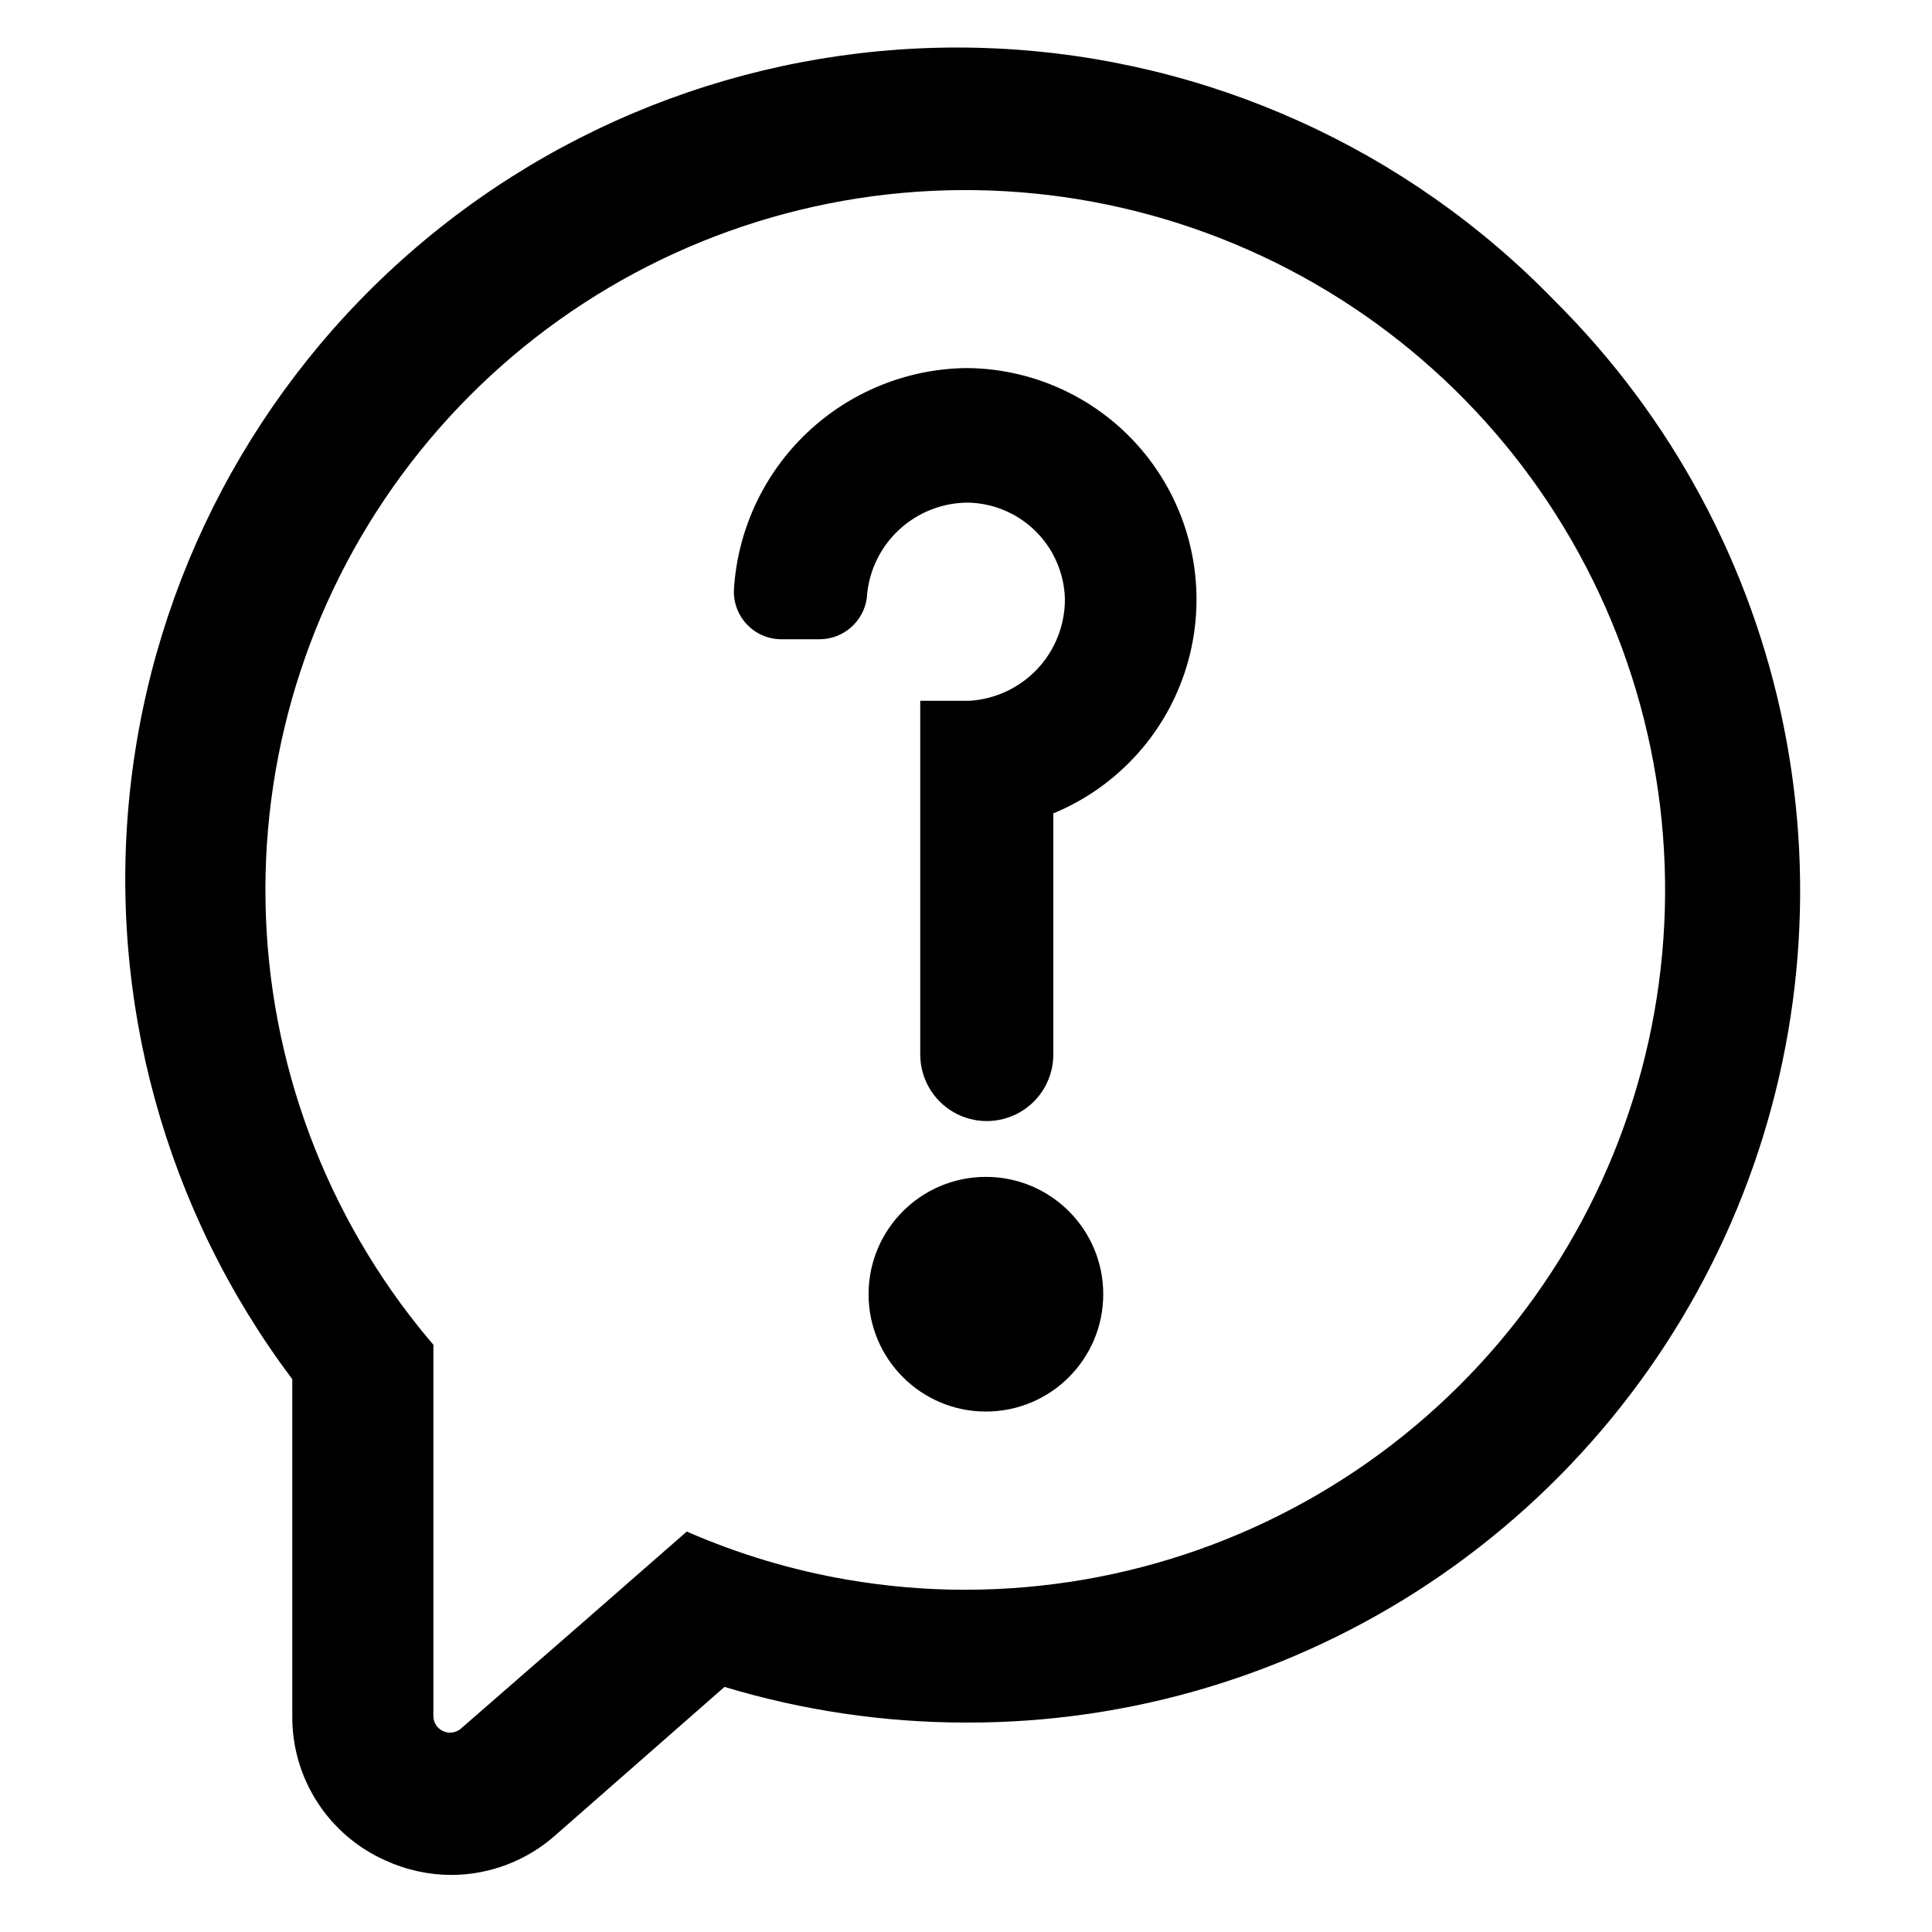
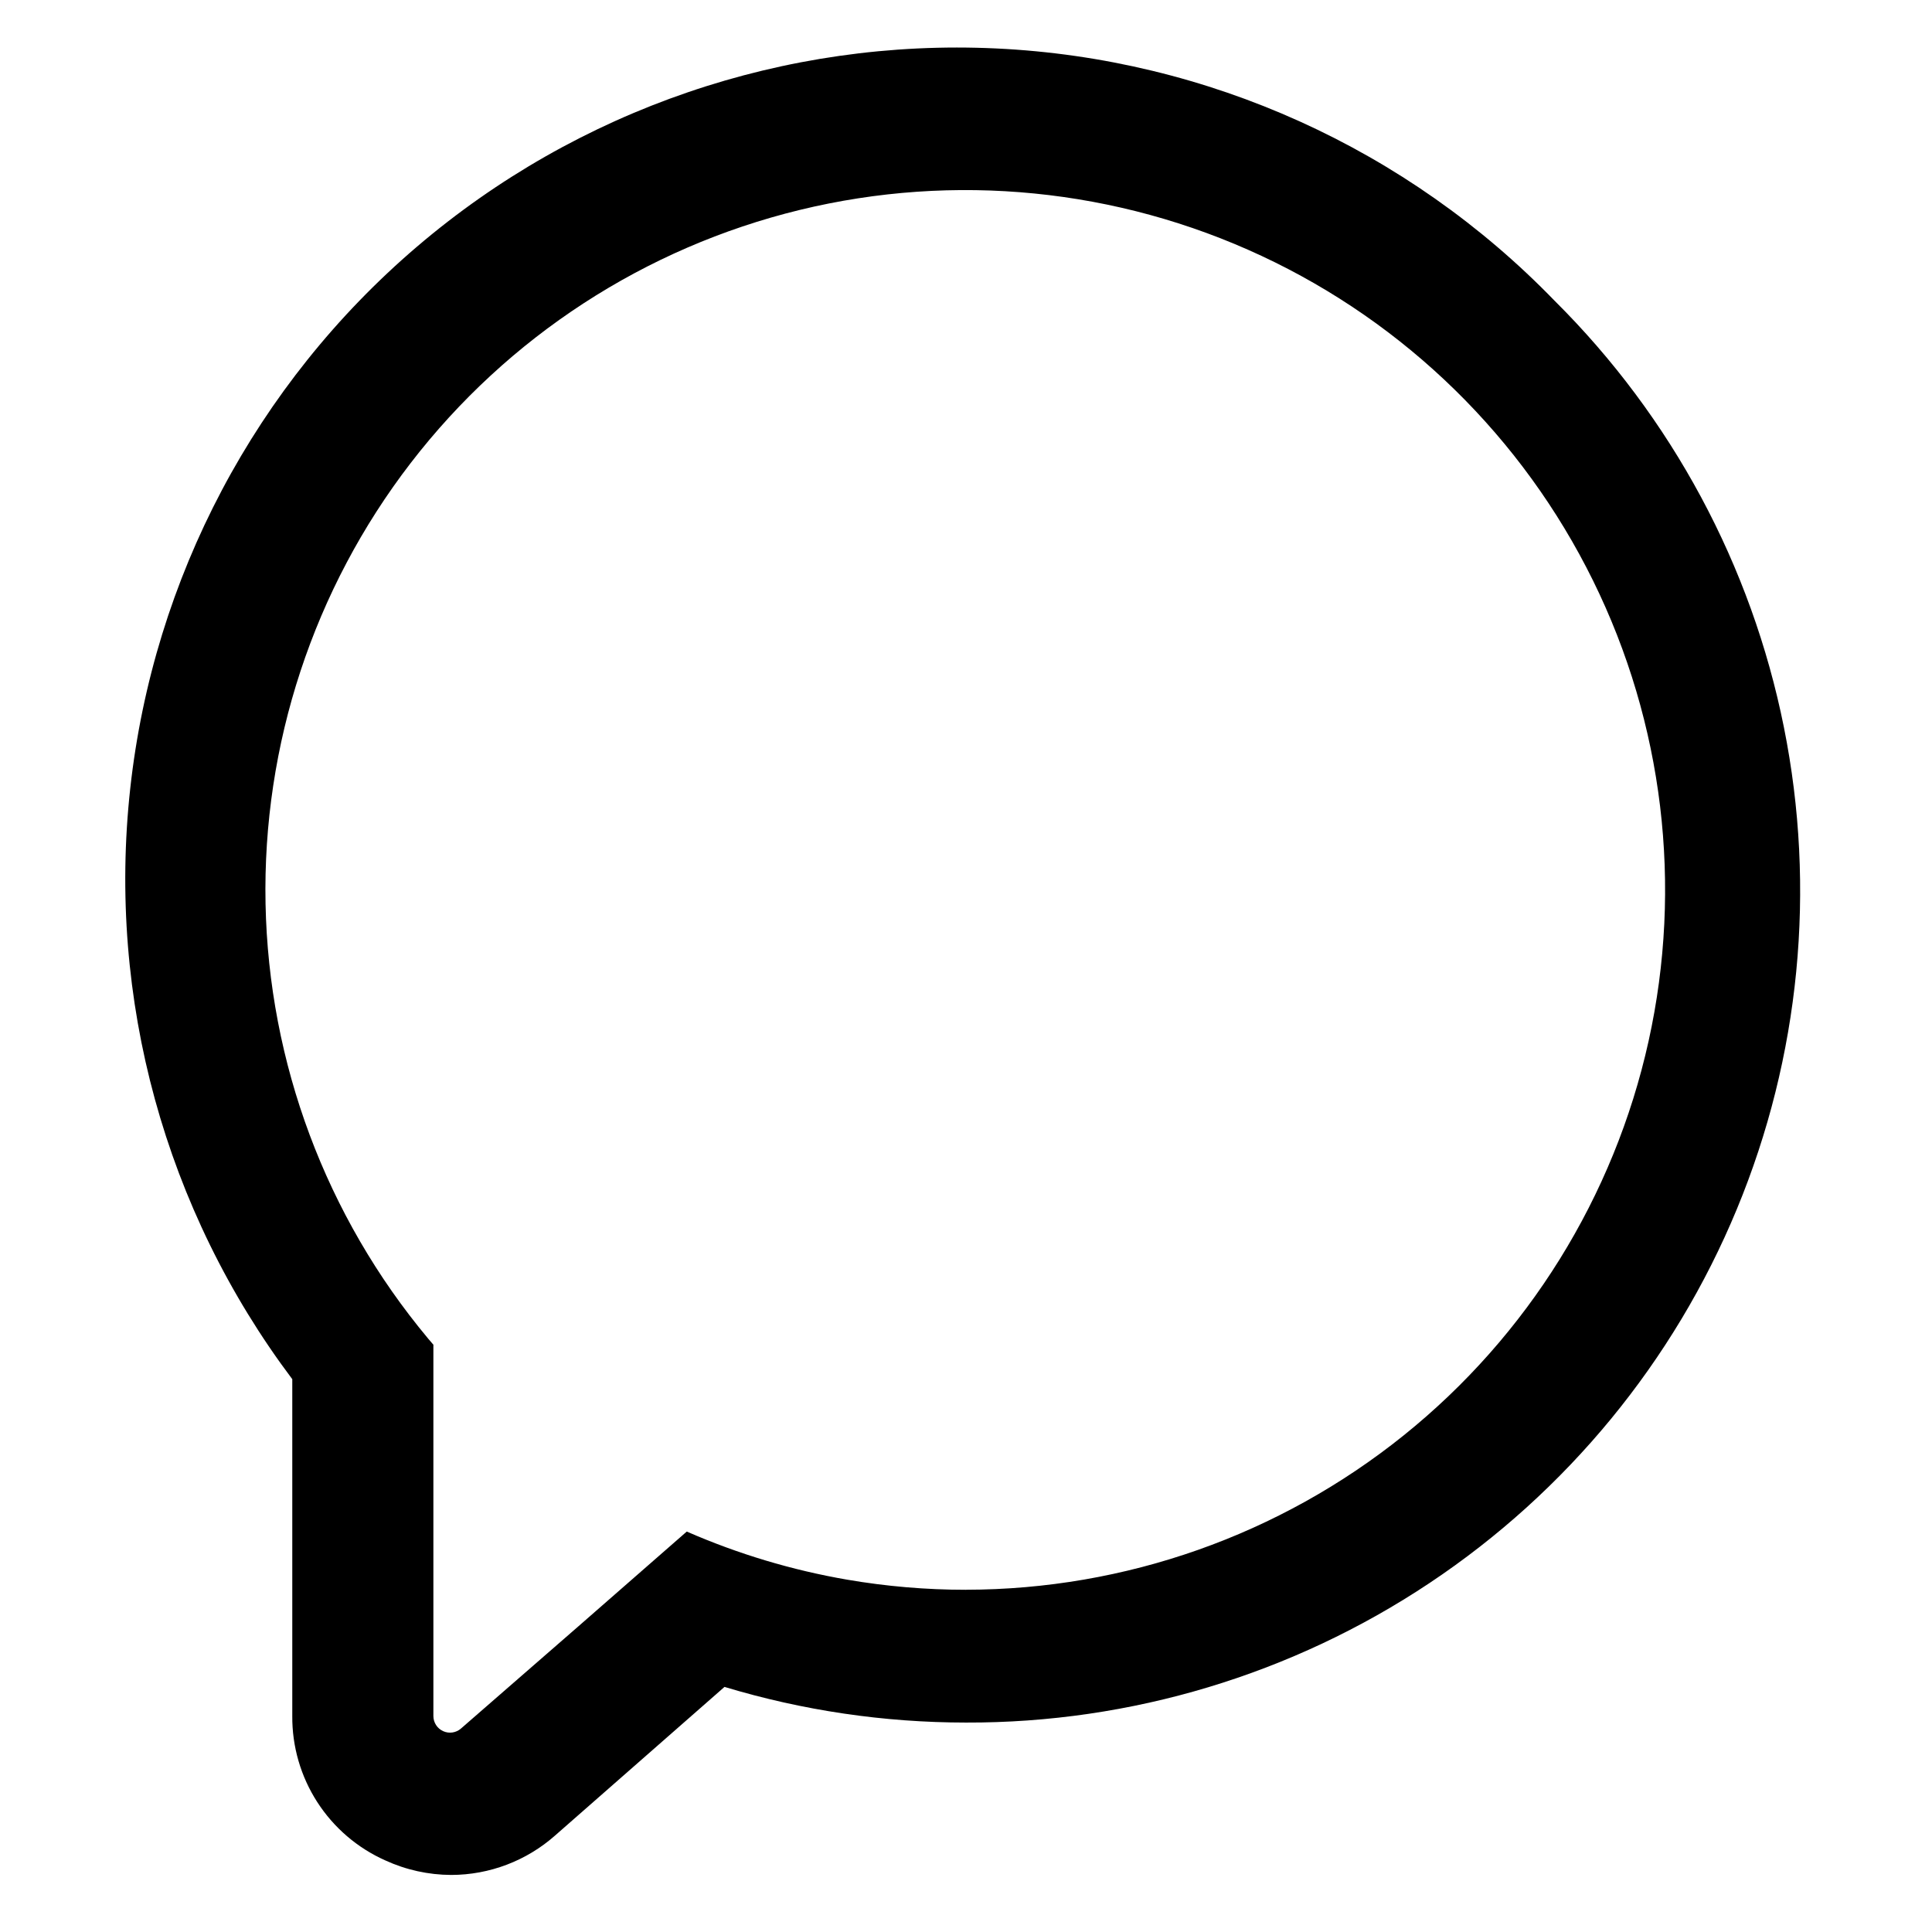
<svg xmlns="http://www.w3.org/2000/svg" fill="#000000" width="800px" height="800px" version="1.1" viewBox="144 144 512 512">
  <g>
    <path d="m556.02 223.74c-39.008-40.309-91.91-64.234-147.94-66.895-56.027-2.664-110.96 16.133-153.62 52.562-42.652 36.43-69.809 87.75-75.941 143.51-6.133 55.754 9.223 111.75 42.938 156.58v89.266c-0.059 8.082 2.242 16.008 6.617 22.801 4.379 6.797 10.641 12.168 18.023 15.457 5.481 2.519 11.441 3.836 17.477 3.859 10.152-0.016 19.949-3.738 27.551-10.469l44.871-39.359v-0.004c20.754 6.266 42.316 9.445 64 9.449 43.707 0.129 86.465-12.742 122.84-36.973 36.379-24.23 64.73-58.727 81.453-99.109 16.723-40.383 21.062-84.824 12.465-127.68-8.594-42.852-29.734-82.184-60.734-113zm-156.02 341.57c-10.555 0-21.09-0.895-31.488-2.68-14.633-2.519-28.906-6.805-42.512-12.75l-28.812 25.191-31.012 27c-1.301 1.145-3.152 1.422-4.731 0.707-1.578-0.711-2.59-2.281-2.594-4.016v-98.398l-1.418-1.652h0.004c-27.039-32.383-42.23-73.016-43.066-115.2-0.836-42.176 12.734-83.379 38.469-116.81 25.73-33.426 62.094-57.082 103.08-67.062 40.988-9.984 84.152-5.691 122.38 12.164s69.215 48.207 87.863 86.047c18.648 37.84 23.84 80.906 14.719 122.09-9.125 41.188-32.016 78.035-64.902 104.46-32.883 26.426-73.793 40.852-115.98 40.898z" />
-     <path d="m436.37 486.98c0 17.172-13.922 31.094-31.094 31.094-17.172 0-31.094-13.922-31.094-31.094s13.922-31.094 31.094-31.094c17.172 0 31.094 13.922 31.094 31.094" />
-     <path d="m423.14 359.7v63.762c0 6.301-3.359 12.121-8.816 15.27-5.453 3.152-12.176 3.152-17.633 0-5.453-3.148-8.816-8.969-8.816-15.27v-93.754h13.148c6.836-0.441 13.246-3.473 17.926-8.473 4.68-5.004 7.277-11.602 7.262-18.453-0.16-6.734-2.906-13.148-7.668-17.91-4.766-4.766-11.18-7.512-17.914-7.672-6.875-0.012-13.496 2.606-18.5 7.32-5.008 4.715-8.02 11.164-8.422 18.027-0.902 6.254-6.277 10.891-12.598 10.863h-10.074c-3.484-0.012-6.805-1.469-9.176-4.019s-3.582-5.969-3.34-9.441c1.027-15.684 7.926-30.402 19.316-41.227 11.395-10.824 26.449-16.961 42.164-17.184 19.066 0.07 37.02 9.012 48.566 24.184 11.547 15.176 15.379 34.859 10.367 53.258-5.012 18.398-18.301 33.418-35.949 40.637z" />
  </g>
</svg>